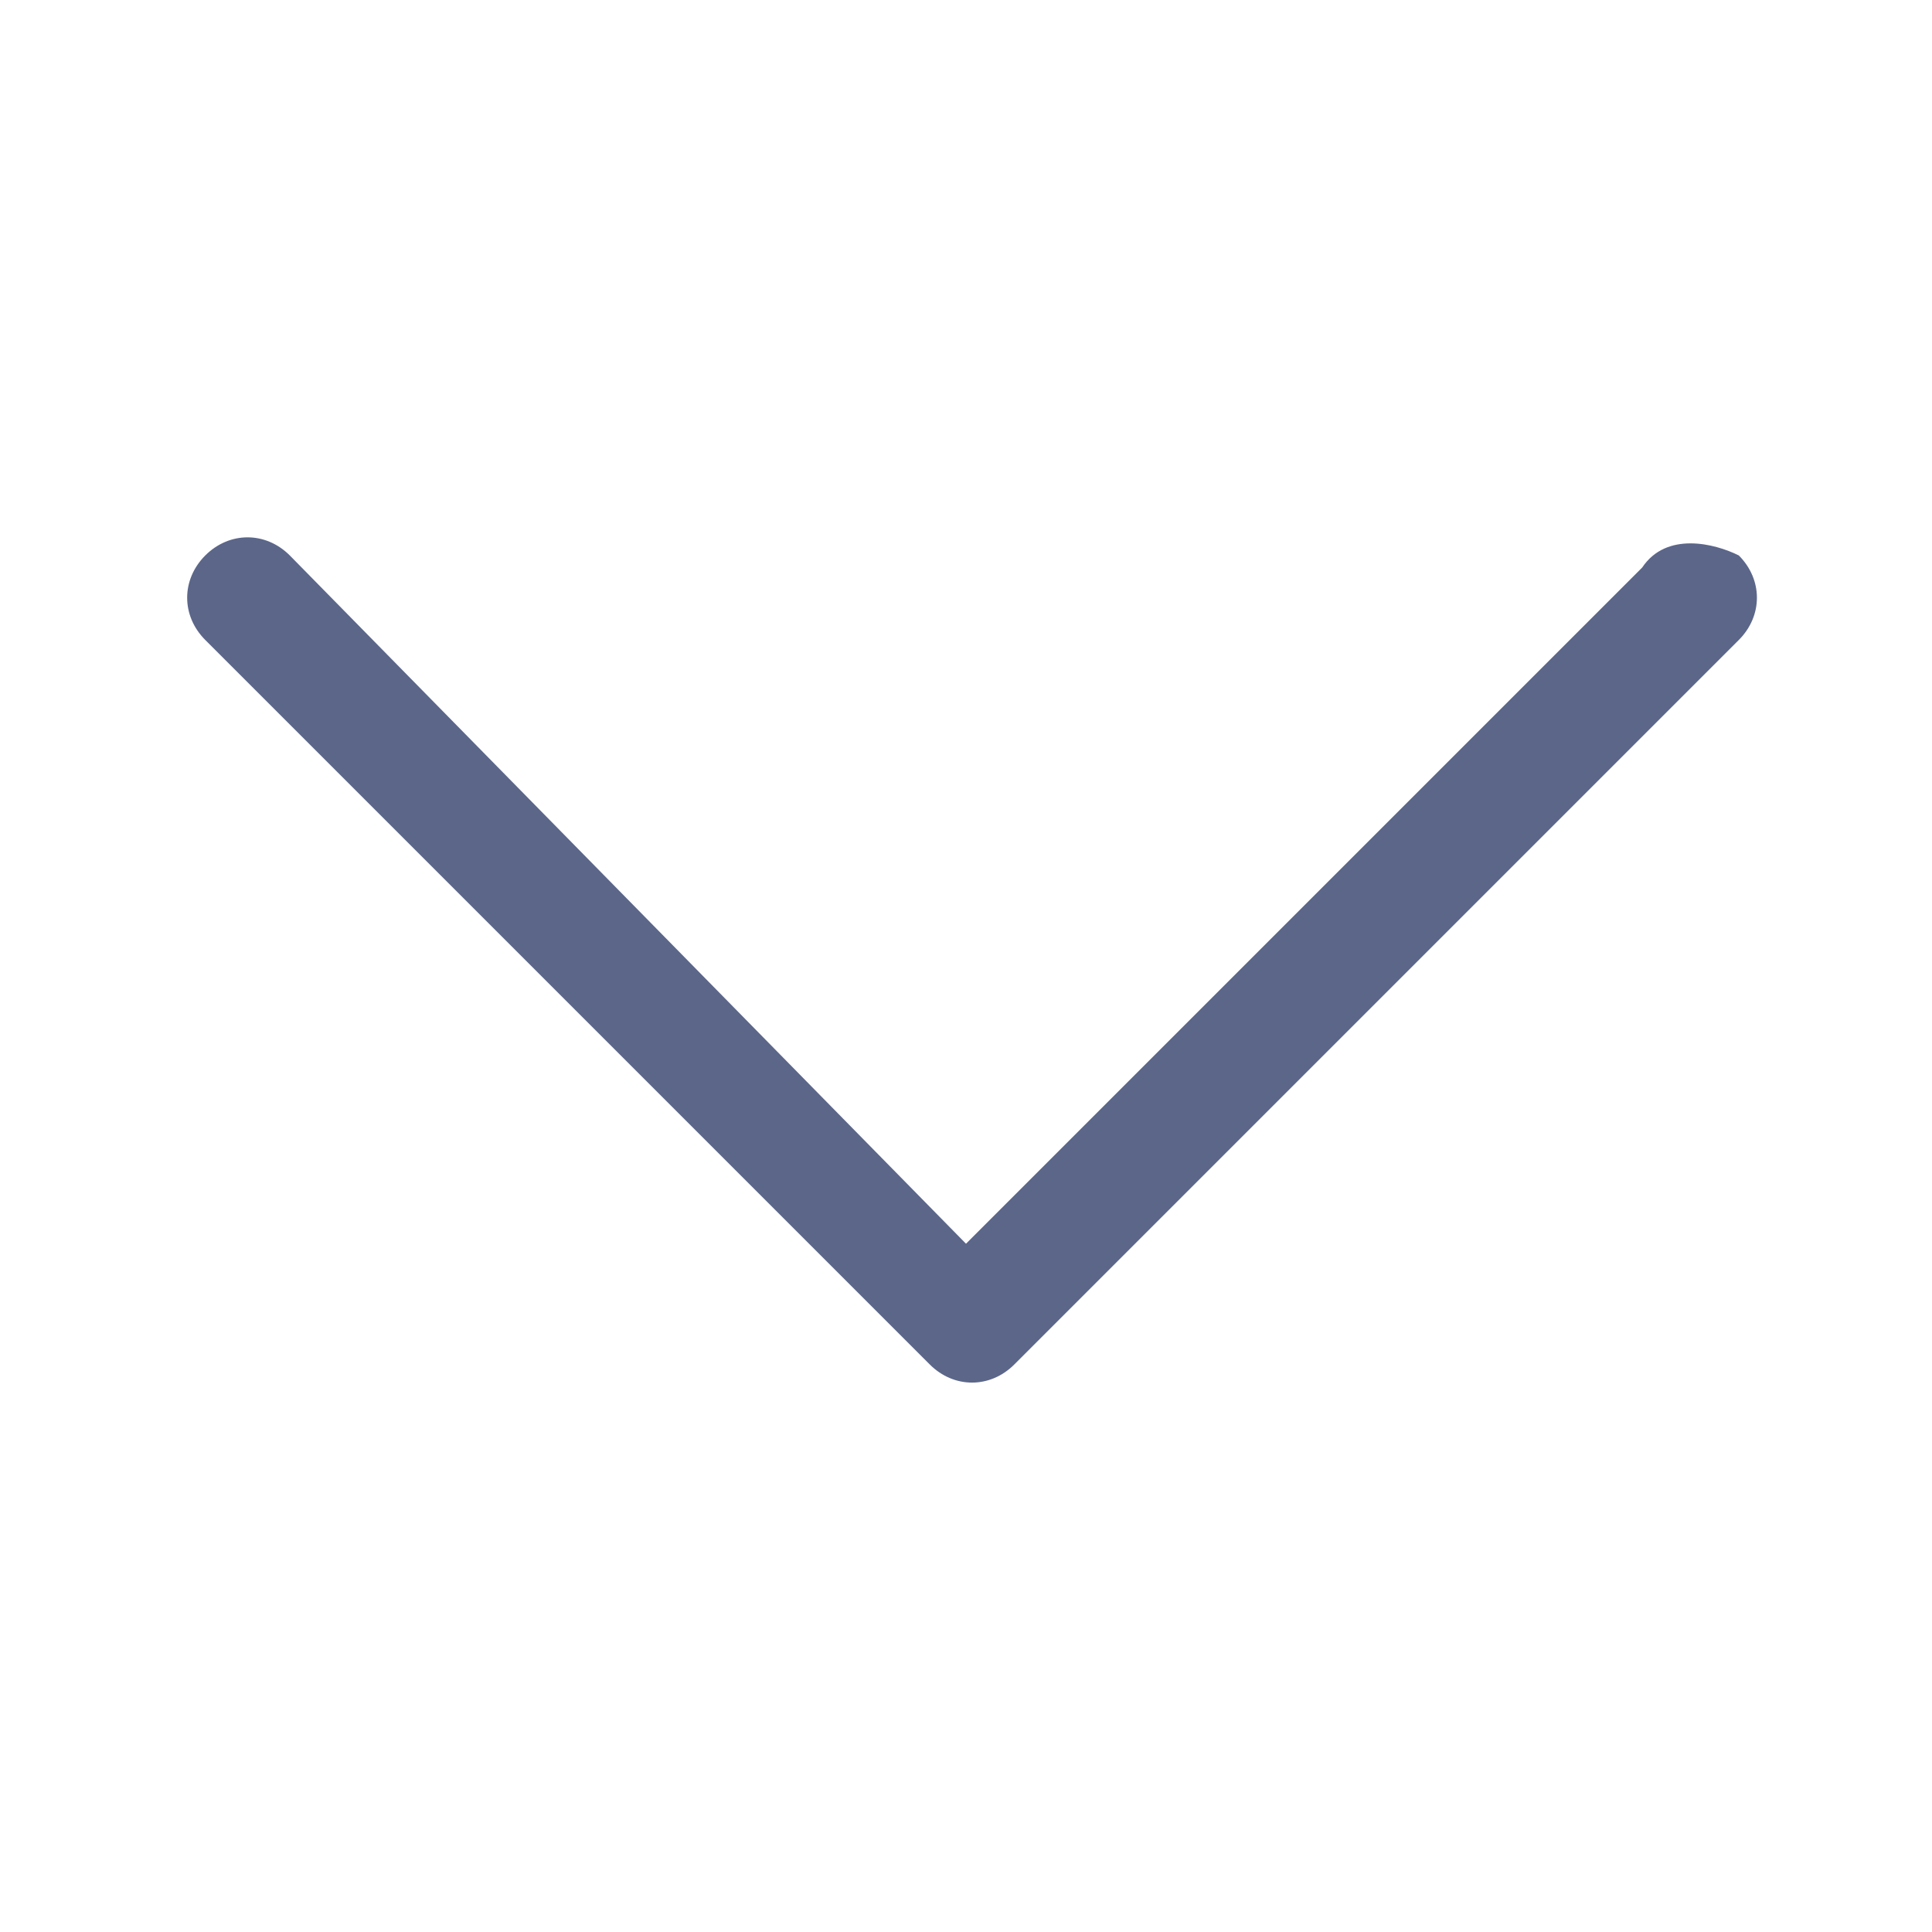
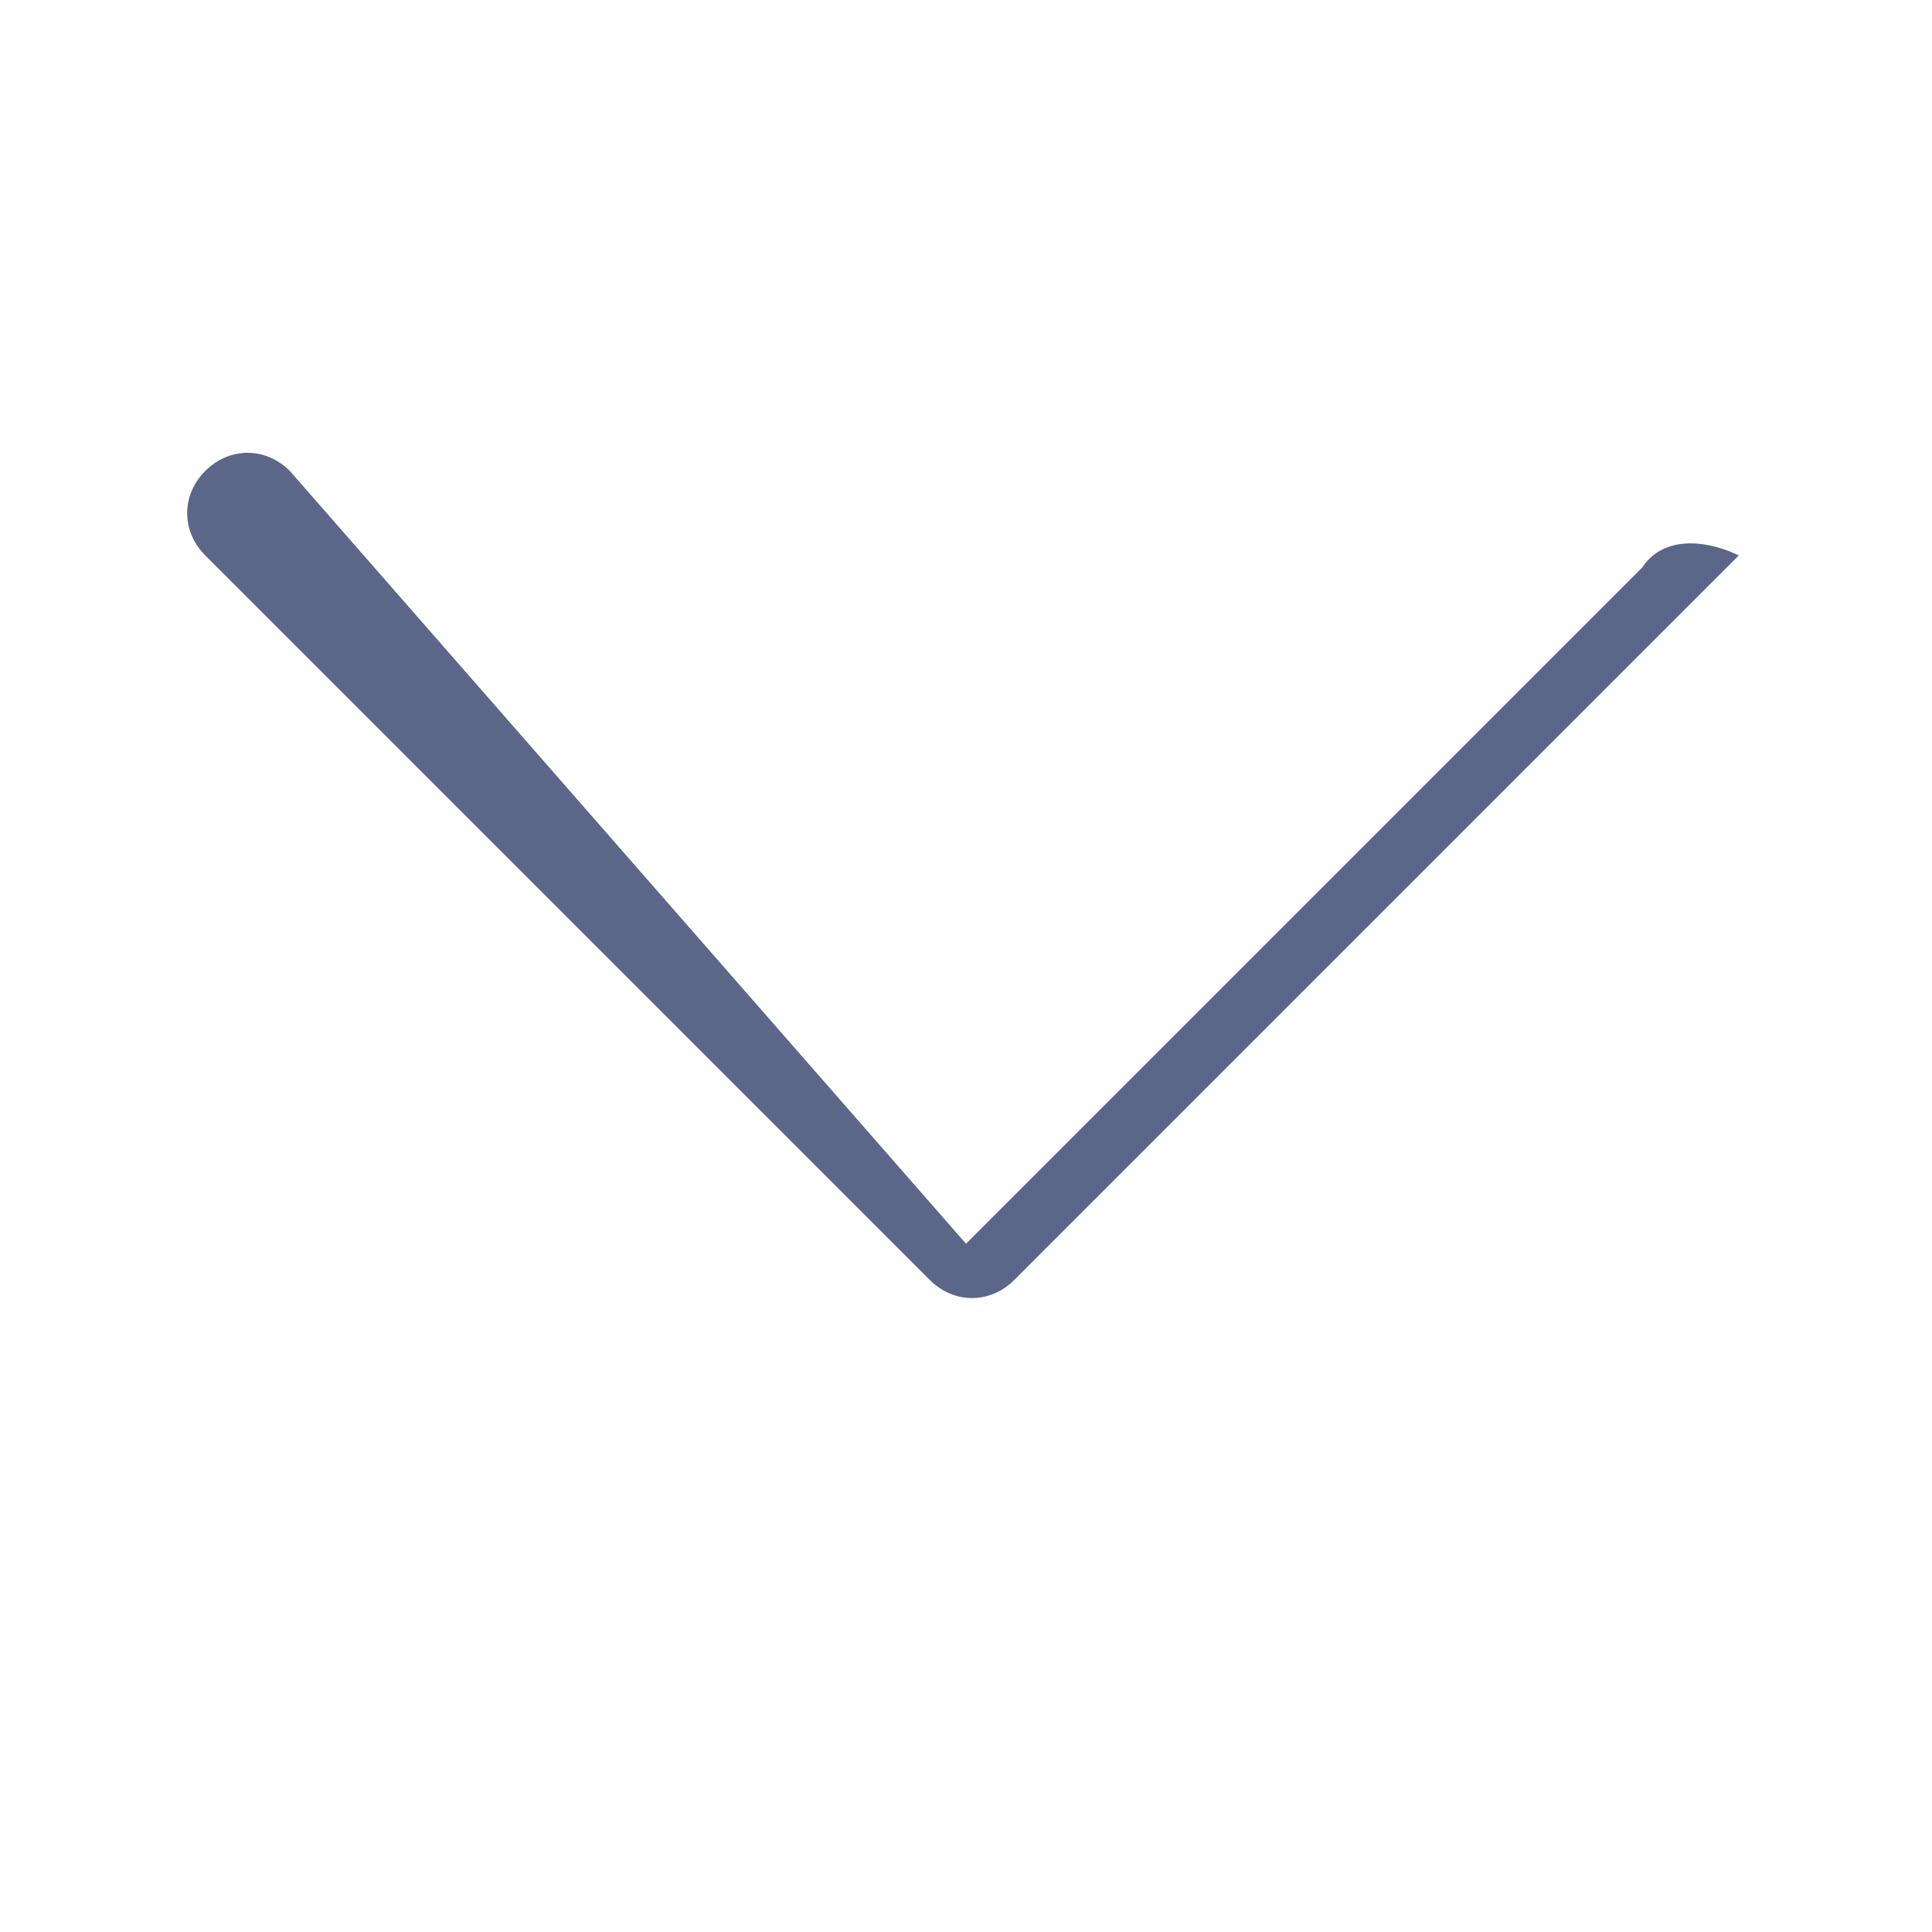
<svg xmlns="http://www.w3.org/2000/svg" version="1.1" id="Layer_1" x="0px" y="0px" viewBox="0 0 16 16" style="enable-background:new 0 0 16 16;" xml:space="preserve">
  <style type="text/css">
	.st0{fill:#5B6689;}
</style>
-   <path class="st0" d="M14.4,4.6c0.2,0.2,0.2,0.5,0,0.7l-6,6c0,0,0,0,0,0c-0.2,0.2-0.5,0.2-0.7,0l-6-6c-0.2-0.2-0.2-0.5,0-0.7  s0.5-0.2,0.7,0L8,10.3l5.6-5.6c0,0,0,0,0,0C13.8,4.4,14.2,4.5,14.4,4.6C14.4,4.6,14.4,4.6,14.4,4.6z" />
+   <path class="st0" d="M14.4,4.6l-6,6c0,0,0,0,0,0c-0.2,0.2-0.5,0.2-0.7,0l-6-6c-0.2-0.2-0.2-0.5,0-0.7  s0.5-0.2,0.7,0L8,10.3l5.6-5.6c0,0,0,0,0,0C13.8,4.4,14.2,4.5,14.4,4.6C14.4,4.6,14.4,4.6,14.4,4.6z" />
</svg>